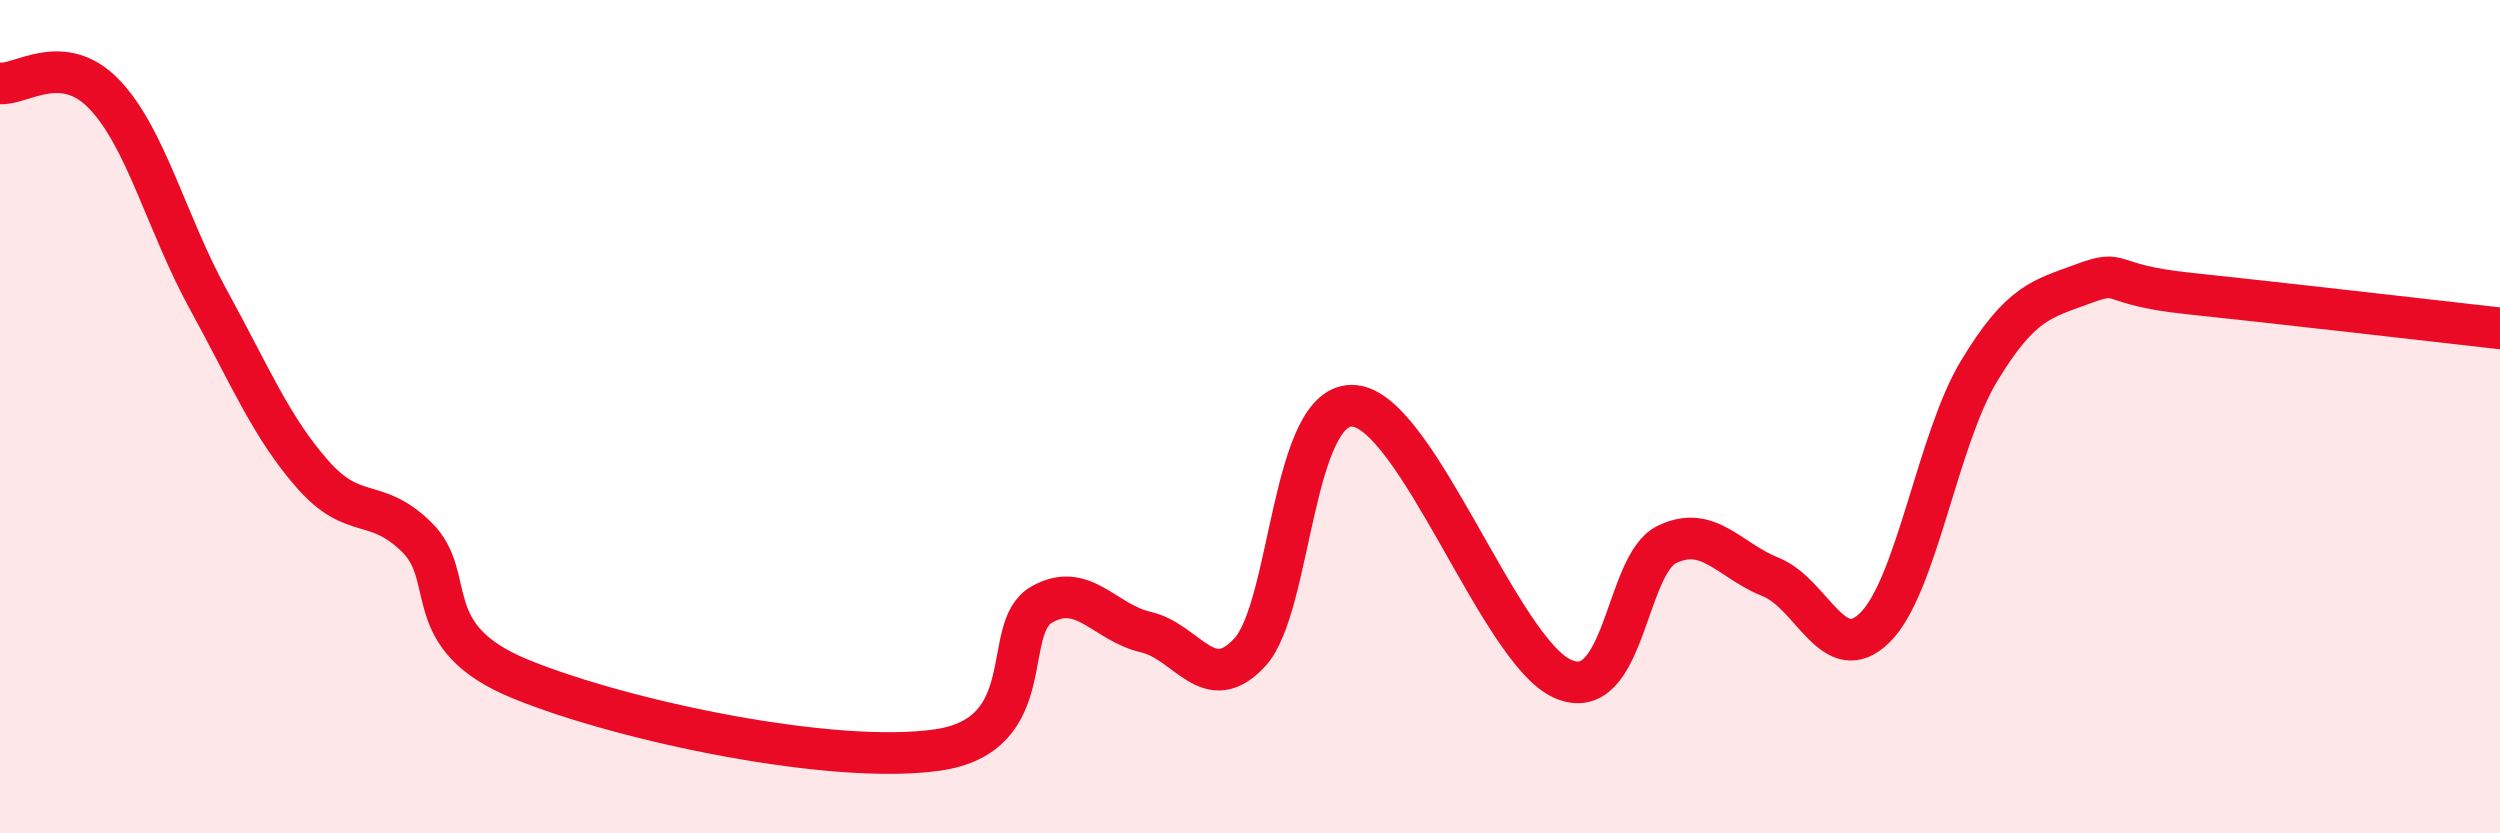
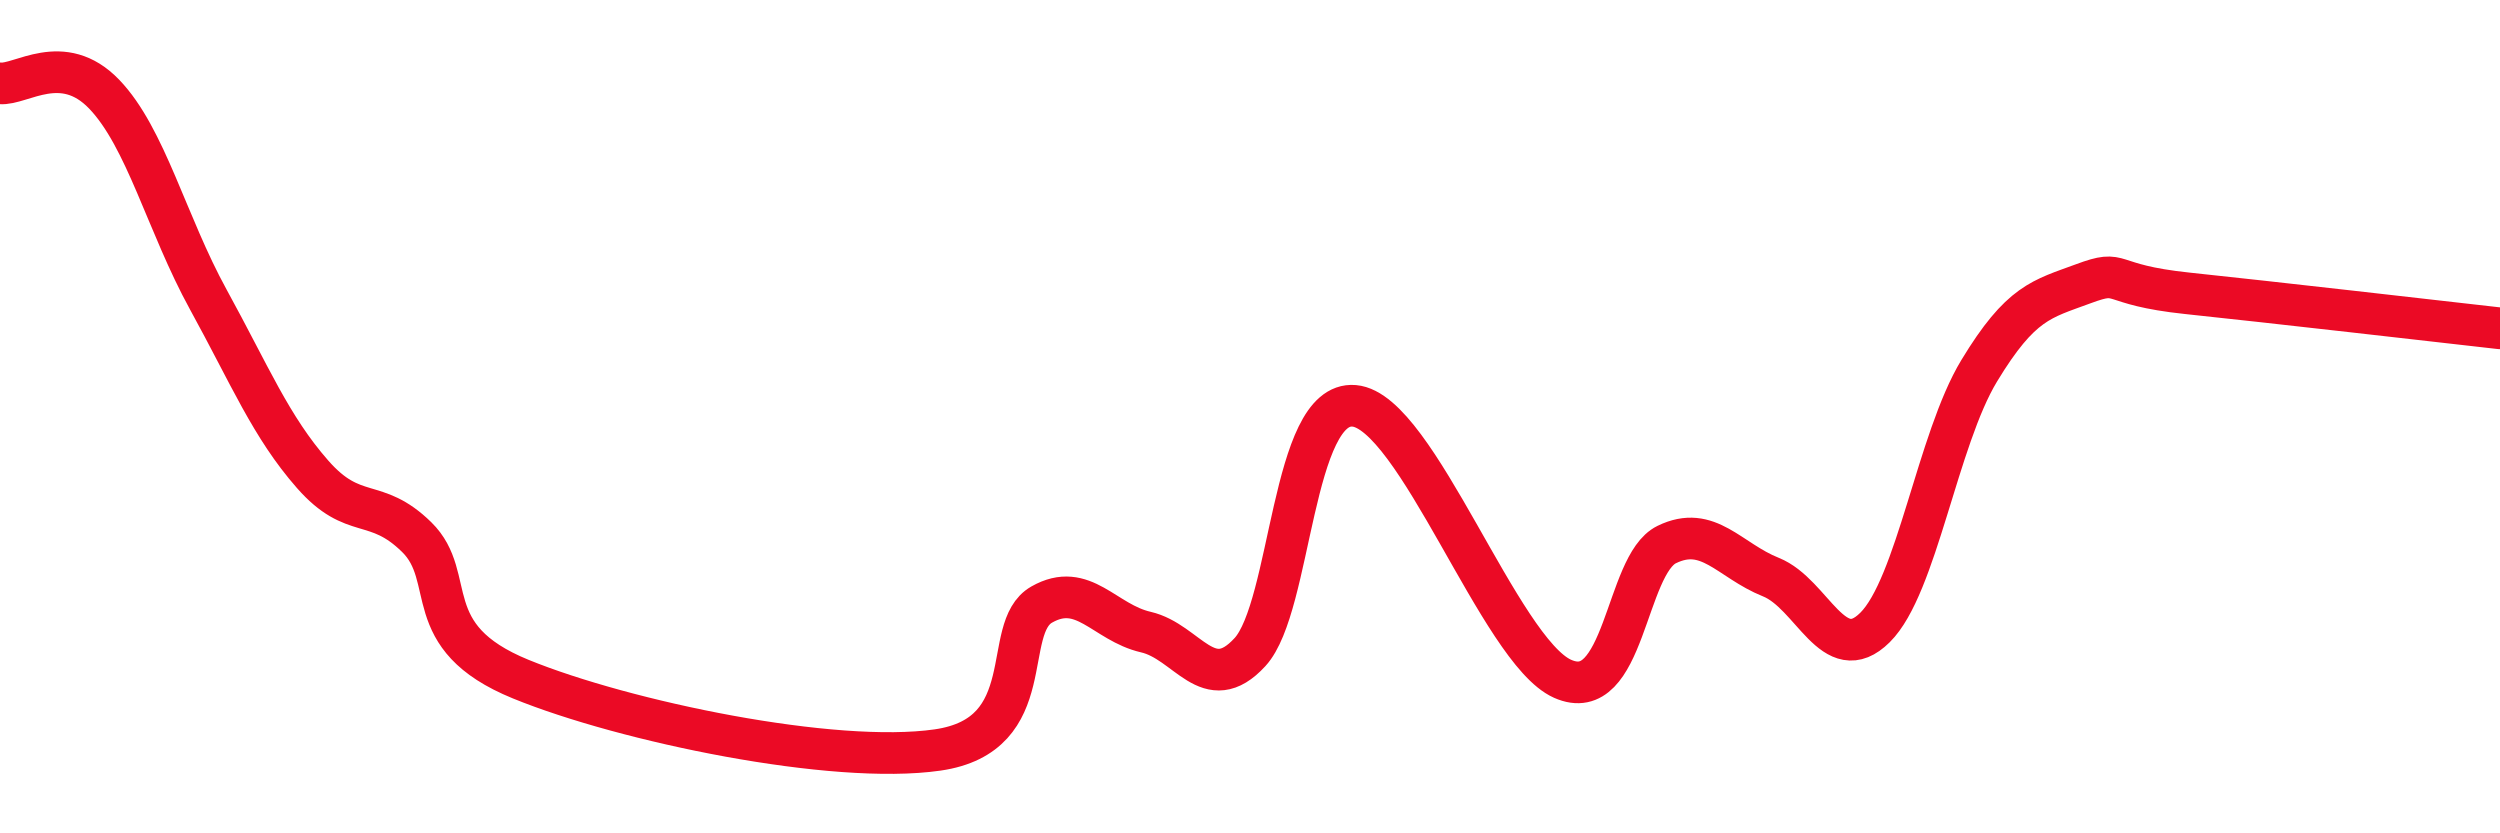
<svg xmlns="http://www.w3.org/2000/svg" width="60" height="20" viewBox="0 0 60 20">
-   <path d="M 0,2 C 0.5,2.05 1.5,1.22 2.5,2.26 C 3.5,3.3 4,5.37 5,7.19 C 6,9.01 6.5,10.24 7.5,11.38 C 8.5,12.52 9,11.91 10,12.89 C 11,13.87 10,15.28 12.5,16.3 C 15,17.32 20,18.36 22.5,18 C 25,17.64 24,15.08 25,14.51 C 26,13.94 26.5,14.94 27.5,15.17 C 28.5,15.4 29,16.74 30,15.65 C 31,14.56 31,9.61 32.5,9.74 C 34,9.87 36,15.62 37.5,16.29 C 39,16.96 39,13.56 40,13.07 C 41,12.58 41.5,13.45 42.5,13.85 C 43.5,14.25 44,16.05 45,15.06 C 46,14.07 46.5,10.55 47.5,8.9 C 48.5,7.25 49,7.18 50,6.81 C 51,6.44 50.5,6.83 52.5,7.04 C 54.5,7.25 58.5,7.71 60,7.88L60 20L0 20Z" fill="#EB0A25" opacity="0.1" stroke-linecap="round" stroke-linejoin="round" />
  <path d="M 0,2 C 0.5,2.05 1.5,1.22 2.5,2.26 C 3.5,3.3 4,5.37 5,7.19 C 6,9.01 6.5,10.24 7.5,11.38 C 8.5,12.52 9,11.91 10,12.89 C 11,13.87 10,15.28 12.5,16.3 C 15,17.32 20,18.36 22.5,18 C 25,17.64 24,15.08 25,14.51 C 26,13.94 26.5,14.94 27.5,15.17 C 28.5,15.4 29,16.74 30,15.65 C 31,14.56 31,9.61 32.5,9.74 C 34,9.87 36,15.62 37.5,16.29 C 39,16.96 39,13.56 40,13.07 C 41,12.58 41.5,13.45 42.5,13.85 C 43.5,14.25 44,16.05 45,15.06 C 46,14.07 46.5,10.55 47.5,8.9 C 48.5,7.25 49,7.18 50,6.81 C 51,6.44 50.5,6.83 52.5,7.04 C 54.5,7.25 58.5,7.71 60,7.88" stroke="#EB0A25" stroke-width="1" fill="none" stroke-linecap="round" stroke-linejoin="round" />
</svg>